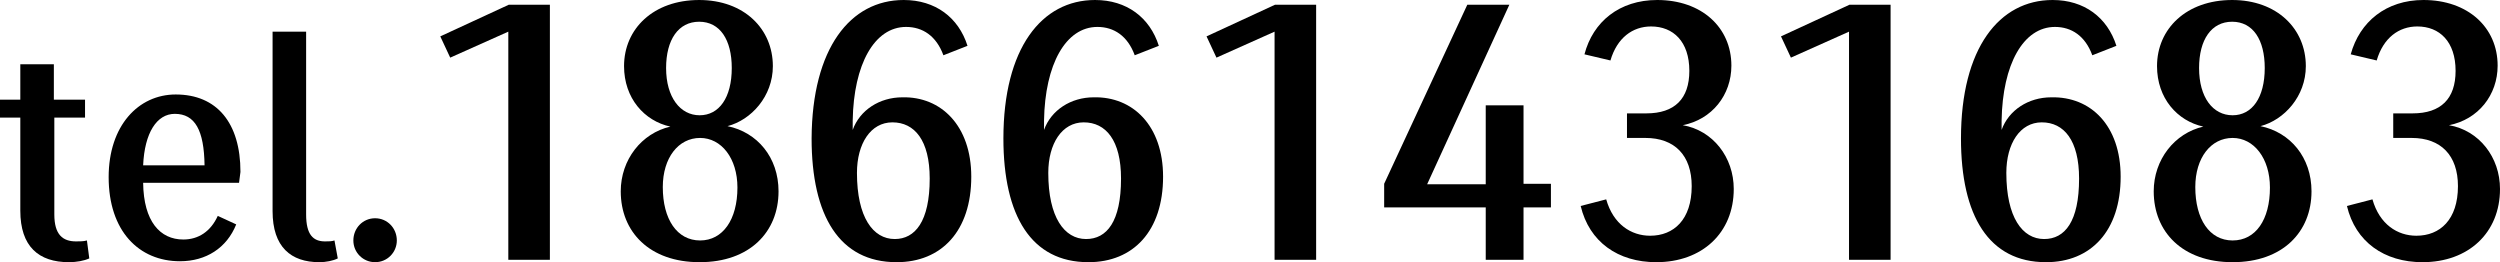
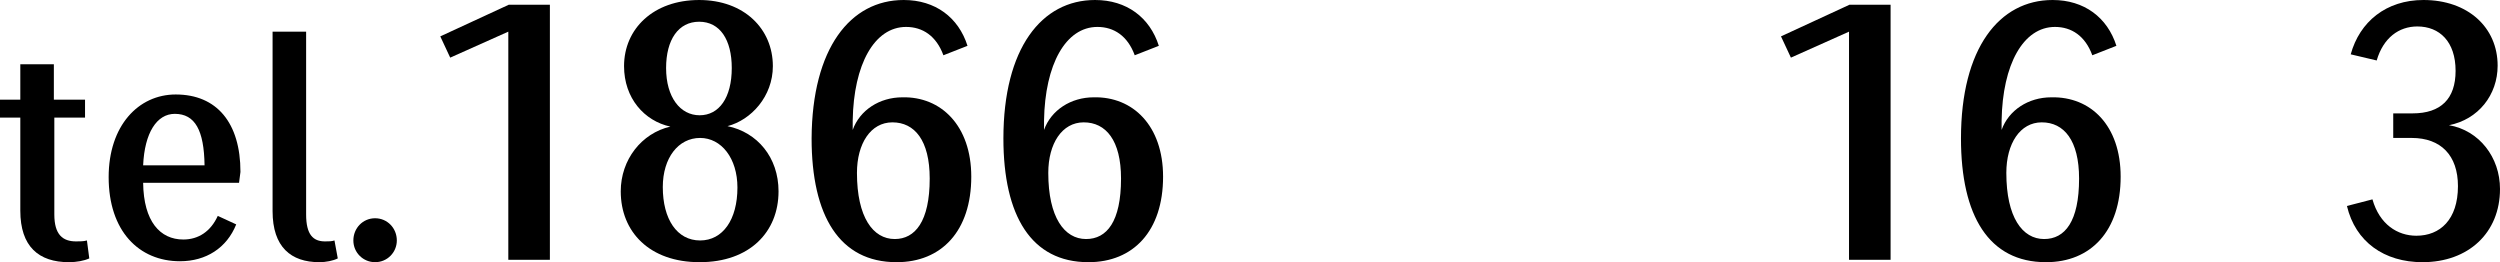
<svg xmlns="http://www.w3.org/2000/svg" version="1.1" id="レイヤー_1" x="0px" y="0px" viewBox="0 0 529.2 55.5" style="enable-background:new 0 0 529.2 55.5;" xml:space="preserve">
  <g>
    <path d="M18.9,54.7c-1.1,0.5-2.7,0.8-4.3,0.8c-6.4,0-10.3-3.3-10.3-10.9V24.9H0v-3.8h4.3v-7.5h7.1v7.5H18v3.8h-6.5v20.5   c0,4.3,1.8,5.7,4.6,5.7c0.8,0,1.6,0,2.3-0.2L18.9,54.7z" />
    <path d="M50.6,38.7H30.3c0.1,8.2,3.6,12,8.5,12c3.2,0,5.8-1.7,7.3-5l3.9,1.8c-2,5-6.4,7.8-11.9,7.8c-8.7,0-15.1-6.4-15.1-17.8   c0-10.9,6.3-17.5,14.2-17.5c8.7,0,13.7,6,13.7,16.4C50.8,37.2,50.7,37.9,50.6,38.7z M43.3,35c-0.1-7.4-2-10.9-6.3-10.9   c-3.8,0-6.4,4-6.7,10.9H43.3z" />
    <path d="M71.5,54.7c-1,0.5-2.5,0.8-3.9,0.8c-6,0-9.9-3.2-9.9-10.8V6.7h7.1v38.7c0,4.3,1.5,5.7,4,5.7c0.8,0,1.4,0,2-0.2L71.5,54.7z" />
    <path d="M84,50.9c0,2.5-2,4.6-4.6,4.6c-2.5,0-4.6-2-4.6-4.6c0-2.6,2-4.7,4.6-4.7C82,46.2,84,48.3,84,50.9z" />
    <path d="M116.4,1v54h-8.8V6.7l-12.3,5.5l-2.1-4.5L107.7,1H116.4z" />
    <path d="M164.8,40.5c0,8.6-6.1,15-16.7,15c-10.6,0-16.7-6.4-16.7-15c0-6.7,4.4-12.3,10.5-13.7c-5.5-1.2-9.8-6-9.8-12.8   c0-7.9,6.2-14,15.9-14c9.5,0,15.6,6.1,15.6,14c0,6.4-4.6,11.4-9.6,12.7C160.3,28,164.8,33.3,164.8,40.5z M156.1,39.7   c0-6.2-3.4-10.5-7.9-10.5c-4.6,0-7.9,4.2-7.9,10.4c0,6.8,3,11.3,7.9,11.3C153,50.9,156.1,46.5,156.1,39.7z M148.1,24.4   c4.1,0,6.8-3.7,6.8-10c0-6-2.5-9.8-6.9-9.8s-7,3.8-7,9.8C141,20.6,144,24.4,148.1,24.4z" />
    <path d="M205.6,37.4c0,11.5-6.3,18.1-15.8,18.1c-12.1,0-18-9.8-18-26.2C171.9,10.2,180,0,191.3,0c6.7,0,11.6,3.7,13.5,9.7l-5.1,2   c-1.5-4.1-4.4-6-7.9-6c-6.7,0-11.1,7.9-11.3,19.8v2c1.5-4.2,5.7-6.9,10.5-6.9C199.2,20.4,205.6,26.6,205.6,37.4z M196.8,37.8   c0-8.1-3.2-11.9-7.9-11.9c-4.6,0-7.5,4.5-7.5,10.7c0,9.4,3.4,14,8,14C193.7,50.6,196.8,46.9,196.8,37.8z" />
    <path d="M246.2,37.4c0,11.5-6.3,18.1-15.8,18.1c-12.1,0-18-9.8-18-26.2c0-19.1,8.1-29.3,19.4-29.3c6.7,0,11.6,3.7,13.5,9.7l-5.1,2   c-1.5-4.1-4.4-6-7.9-6c-6.7,0-11.1,7.9-11.3,19.8v2c1.5-4.2,5.7-6.9,10.5-6.9C239.8,20.4,246.2,26.6,246.2,37.4z M237.3,37.8   c0-8.1-3.2-11.9-7.9-11.9c-4.6,0-7.5,4.5-7.5,10.7c0,9.4,3.4,14,8,14C234.3,50.6,237.3,46.9,237.3,37.8z" />
-     <path d="M278.6,1v54h-8.8V6.7l-12.3,5.5l-2.1-4.5L269.9,1H278.6z" />
-     <path d="M328.3,43.9h-5.8V55h-8V43.9H293v-5L310.6,1h8.9l-17.4,38h12.4V22.3h8v16.6h5.8V43.9z" />
-     <path d="M367,40c0,9.3-6.7,15.5-16.4,15.5c-8.1,0-14.2-4.3-16-11.9l5.4-1.4c1.5,5.3,5.3,7.7,9.3,7.7c5,0,8.8-3.4,8.8-10.5   c0-6.5-3.6-10.2-9.8-10.2h-3.9V24h4.1c6,0,9.1-3.1,9.1-9c0-6.2-3.4-9.4-8.1-9.4c-3.9,0-7.2,2.4-8.6,7.2l-5.5-1.3   C337.2,4.6,342.8,0,350.8,0c9.4,0,15.7,5.8,15.7,13.9c0,6.2-4.1,11.4-10.3,12.6C362.6,27.6,367,33.3,367,40z" />
    <path d="M400.2,1v54h-8.8V6.7l-12.3,5.5L377,7.7L391.5,1H400.2z" />
    <path d="M448.9,37.4c0,11.5-6.3,18.1-15.8,18.1c-12.1,0-18-9.8-18-26.2c0-19.1,8.1-29.3,19.4-29.3c6.7,0,11.6,3.7,13.5,9.7l-5.1,2   c-1.5-4.1-4.4-6-7.9-6c-6.7,0-11.1,7.9-11.3,19.8v2c1.5-4.2,5.7-6.9,10.5-6.9C442.6,20.4,448.9,26.6,448.9,37.4z M440.1,37.8   c0-8.1-3.2-11.9-7.9-11.9c-4.6,0-7.5,4.5-7.5,10.7c0,9.4,3.4,14,8,14C437.1,50.6,440.1,46.9,440.1,37.8z" />
-     <path d="M489.3,40.5c0,8.6-6.1,15-16.7,15c-10.6,0-16.7-6.4-16.7-15c0-6.7,4.4-12.3,10.5-13.7c-5.5-1.2-9.8-6-9.8-12.8   c0-7.9,6.2-14,15.9-14c9.5,0,15.6,6.1,15.6,14c0,6.4-4.6,11.4-9.6,12.7C484.8,28,489.3,33.3,489.3,40.5z M480.5,39.7   c0-6.2-3.4-10.5-7.9-10.5c-4.6,0-7.9,4.2-7.9,10.4c0,6.8,3,11.3,7.9,11.3C477.5,50.9,480.5,46.5,480.5,39.7z M472.6,24.4   c4.1,0,6.8-3.7,6.8-10c0-6-2.5-9.8-6.9-9.8c-4.4,0-7,3.8-7,9.8C465.5,20.6,468.4,24.4,472.6,24.4z" />
    <path d="M529.2,40c0,9.3-6.7,15.5-16.4,15.5c-8.1,0-14.2-4.3-16-11.9l5.4-1.4c1.5,5.3,5.3,7.7,9.3,7.7c5,0,8.8-3.4,8.8-10.5   c0-6.5-3.6-10.2-9.8-10.2h-3.9V24h4.1c6,0,9.1-3.1,9.1-9c0-6.2-3.4-9.4-8.1-9.4c-3.9,0-7.2,2.4-8.6,7.2l-5.5-1.3   C499.5,4.6,505.1,0,513,0c9.4,0,15.7,5.8,15.7,13.9c0,6.2-4.1,11.4-10.3,12.6C524.8,27.6,529.2,33.3,529.2,40z" />
  </g>
</svg>